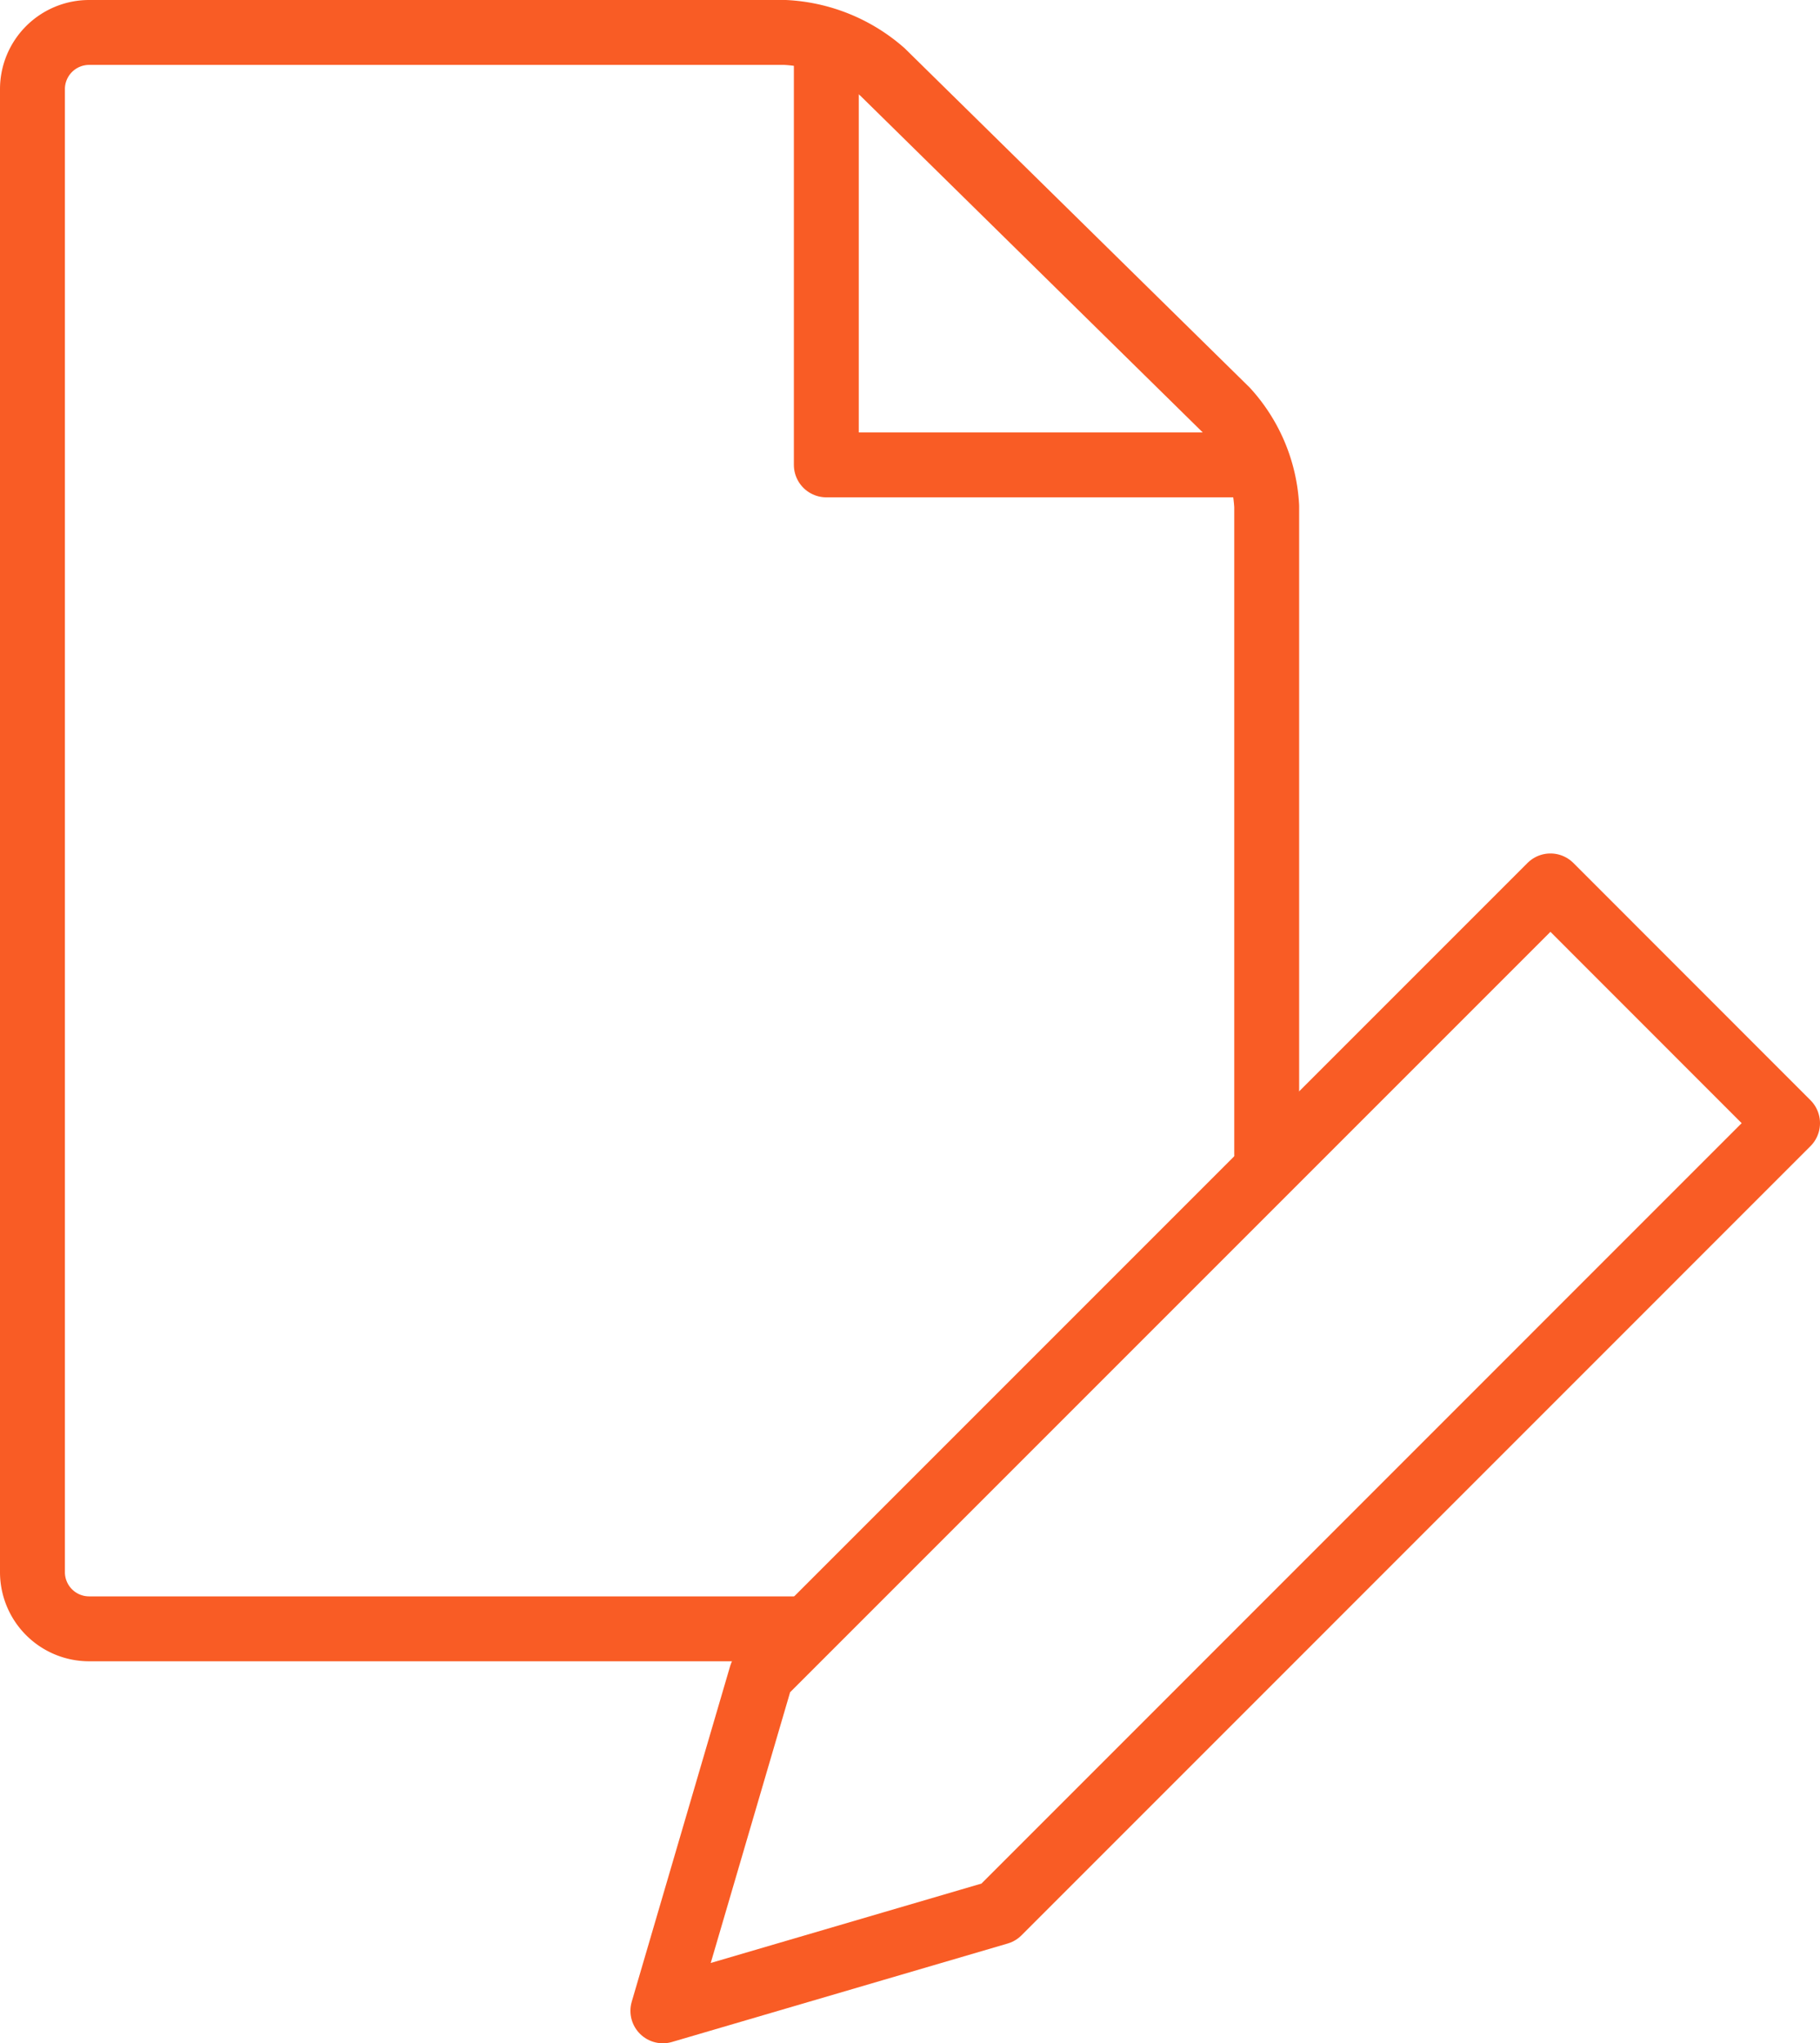
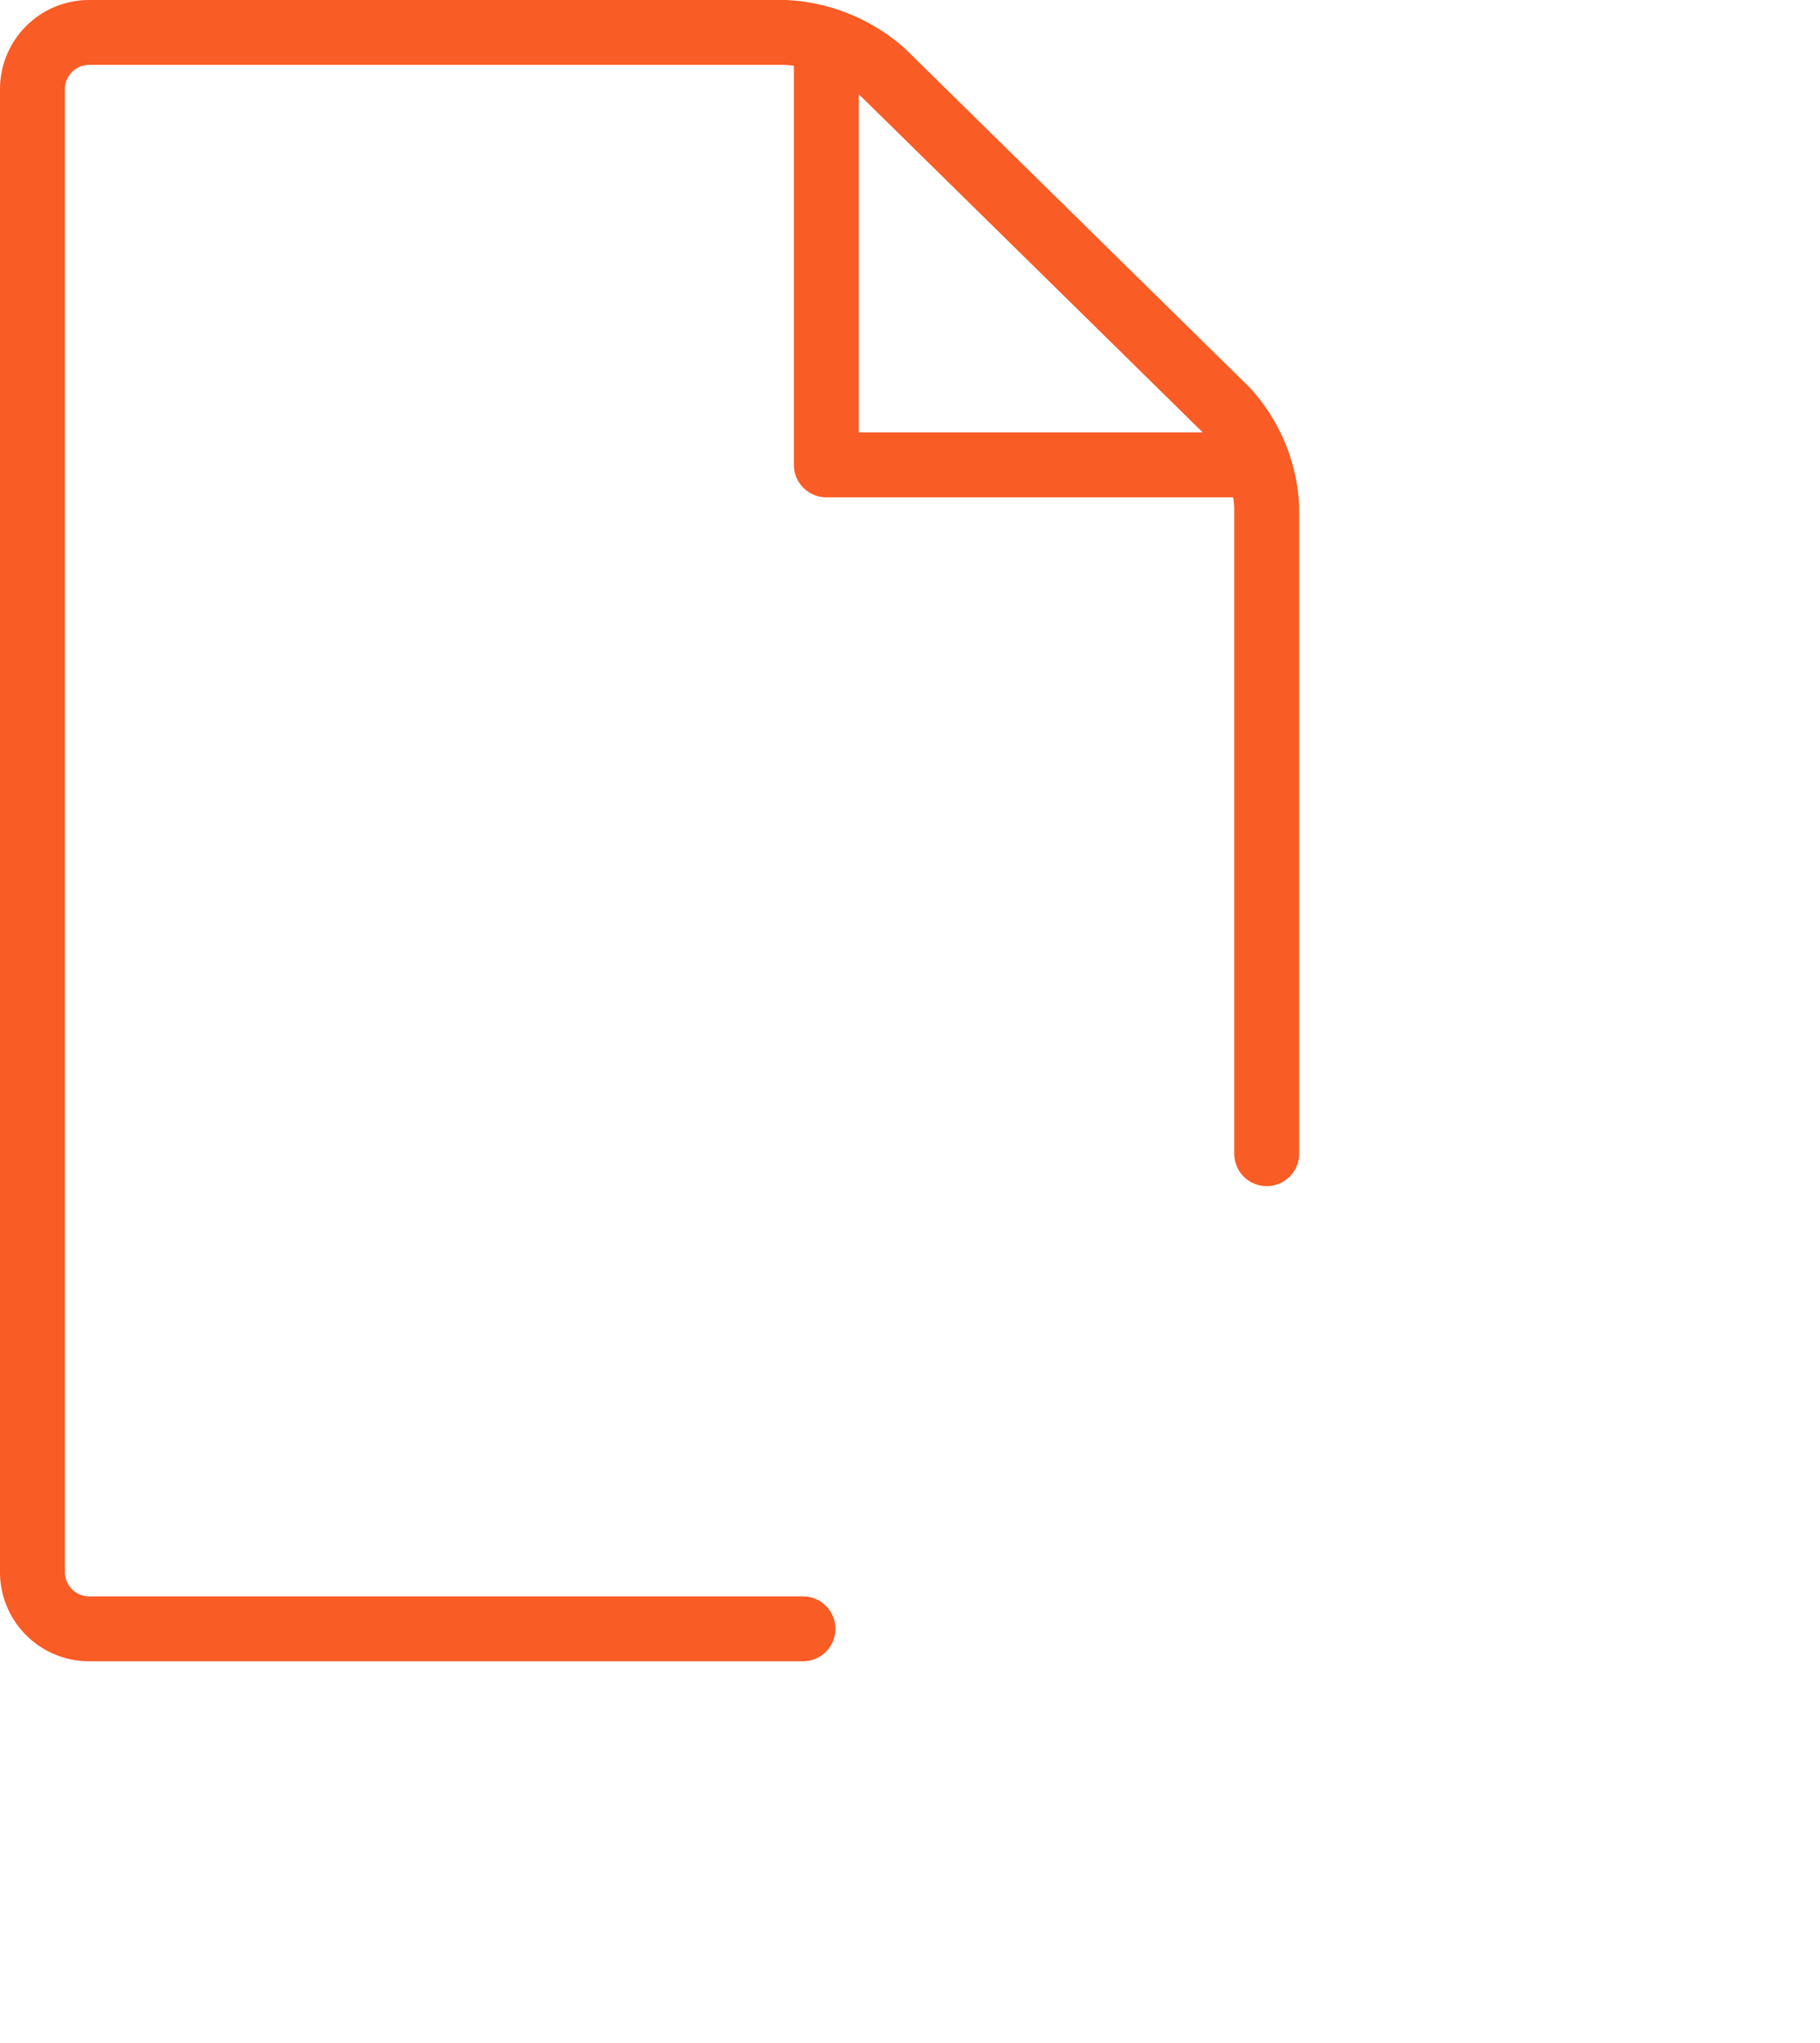
<svg xmlns="http://www.w3.org/2000/svg" viewBox="0 0 168.25 188.87">
  <defs>
    <style>.cls-1{fill:none;stroke:#f95c25;stroke-linecap:round;stroke-linejoin:round;stroke-width:6px;}</style>
  </defs>
  <title>Asset 4</title>
  <g id="Layer_2" data-name="Layer 2">
    <g id="Layer_1-2" data-name="Layer 1">
      <polyline class="cls-1" points="76.39 4.38 76.39 42.97 115.72 42.97" />
-       <polygon class="cls-1" points="92.31 176.77 61.28 185.87 70.38 154.84 143.33 81.89 165.25 103.82 92.31 176.77" />
      <path class="cls-1" d="M117.1,106.64V46.8a14.35,14.35,0,0,0-3.73-8.89L81.59,6.66a14.79,14.79,0,0,0-9-3.66H8.23A5.24,5.24,0,0,0,3,8.23v137.1a5.24,5.24,0,0,0,5.23,5.23h66" />
    </g>
  </g>
</svg>